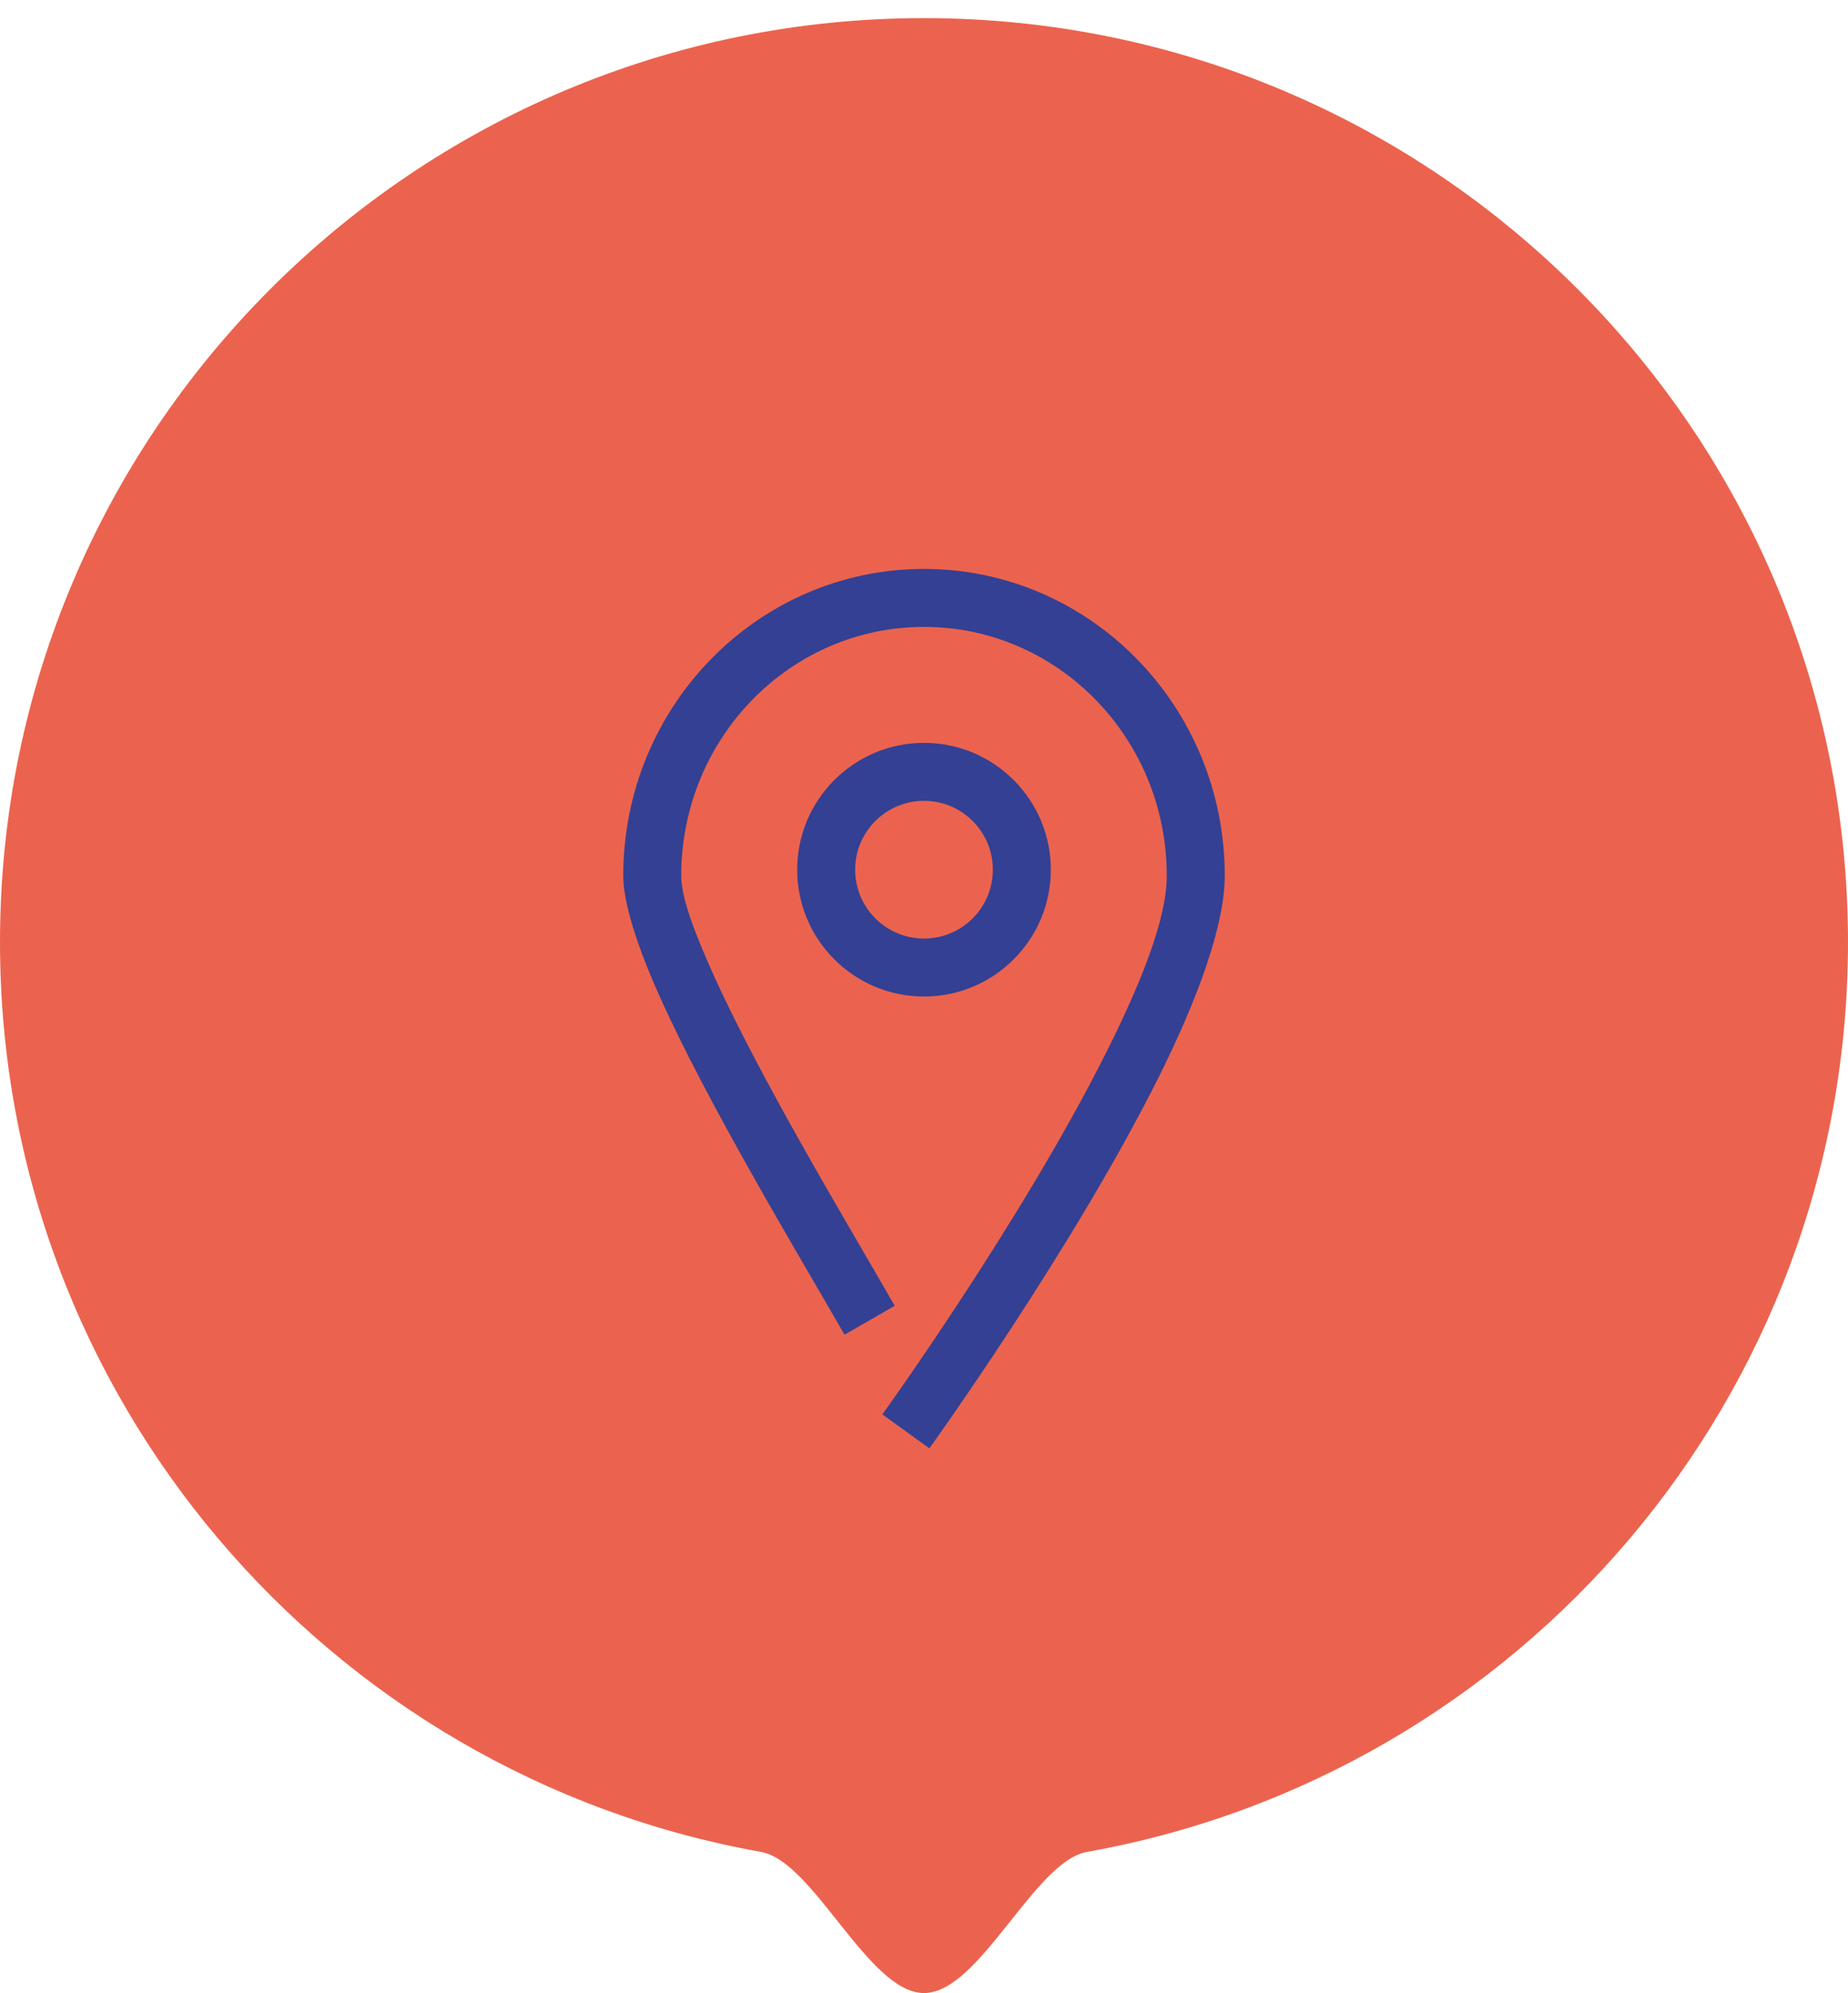
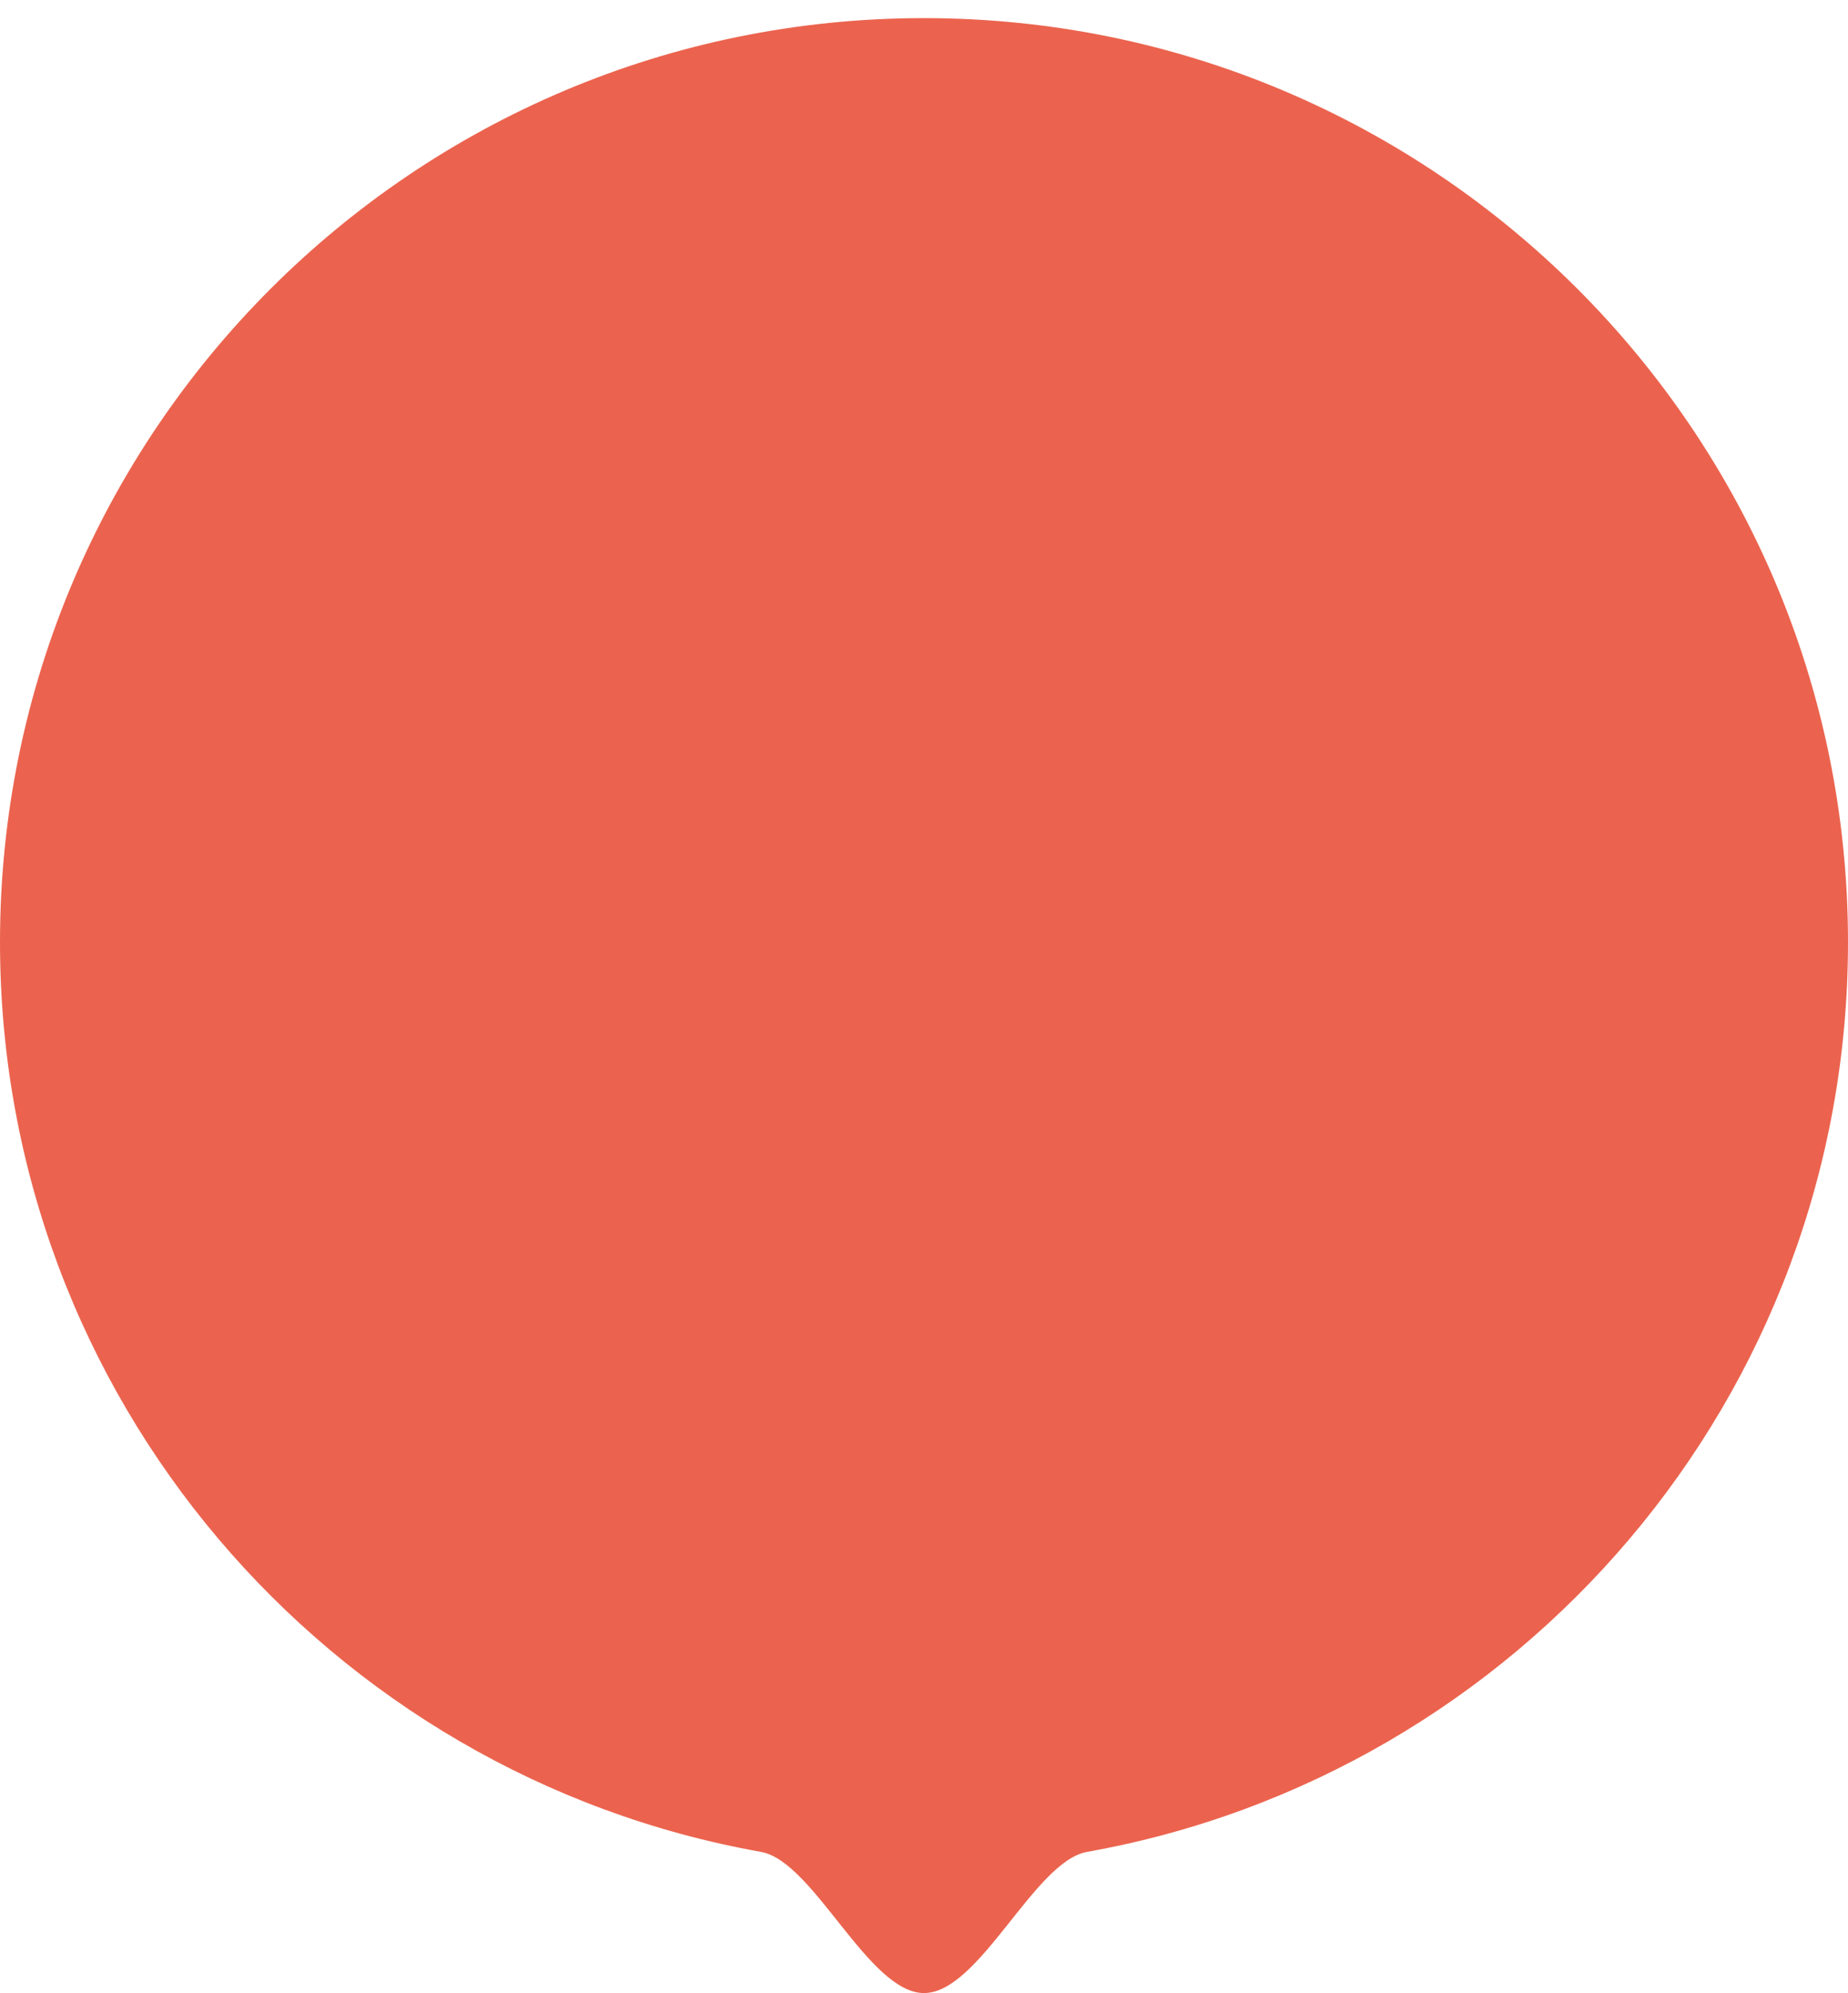
<svg xmlns="http://www.w3.org/2000/svg" width="51" height="55" viewBox="0 0 51 55" version="1.1" xml:space="preserve" style="fill-rule:evenodd;clip-rule:evenodd;stroke-linejoin:round;stroke-miterlimit:2;">
  <path d="M51,26c0,12.548 -9.063,22.979 -21,25.104c-1.461,0.26 -2.965,3.896 -4.5,3.896c-1.535,0 -3.039,-3.636 -4.5,-3.896c-11.937,-2.125 -21,-12.556 -21,-25.104c0,-14.083 11.417,-25.5 25.5,-25.5c14.083,0 25.5,11.417 25.5,25.5Z" style="fill:#eb634e;fill-rule:nonzero;" />
-   <path d="M25.5,20.5c-1.932,0 -3.5,1.568 -3.5,3.5c0,1.932 1.568,3.5 3.5,3.5c1.932,0 3.5,-1.568 3.5,-3.5c0,-1.932 -1.568,-3.5 -3.5,-3.5Zm0,1.6c1.049,0 1.9,0.851 1.9,1.9c0,1.049 -0.851,1.9 -1.9,1.9c-1.049,0 -1.9,-0.851 -1.9,-1.9c0,-1.049 0.851,-1.9 1.9,-1.9Z" style="fill:#344093;" />
-   <path d="M25.649,39.968c0,0 3.961,-5.498 6.339,-10.265c1.075,-2.156 1.812,-4.181 1.812,-5.536c0,-4.681 -3.721,-8.467 -8.3,-8.467c-4.579,0 -8.3,3.786 -8.3,8.467c0,0.735 0.374,1.921 0.996,3.31c1.322,2.952 3.73,6.957 5.111,9.355l1.386,-0.798c-1.36,-2.362 -3.735,-6.304 -5.037,-9.21c-0.502,-1.122 -0.856,-2.063 -0.856,-2.657c0,-3.788 2.995,-6.867 6.7,-6.867c3.705,0 6.7,3.079 6.7,6.867c0,1.185 -0.703,2.936 -1.644,4.822c-2.326,4.664 -6.205,10.043 -6.205,10.043l1.298,0.936Z" style="fill:#344093;" />
</svg>